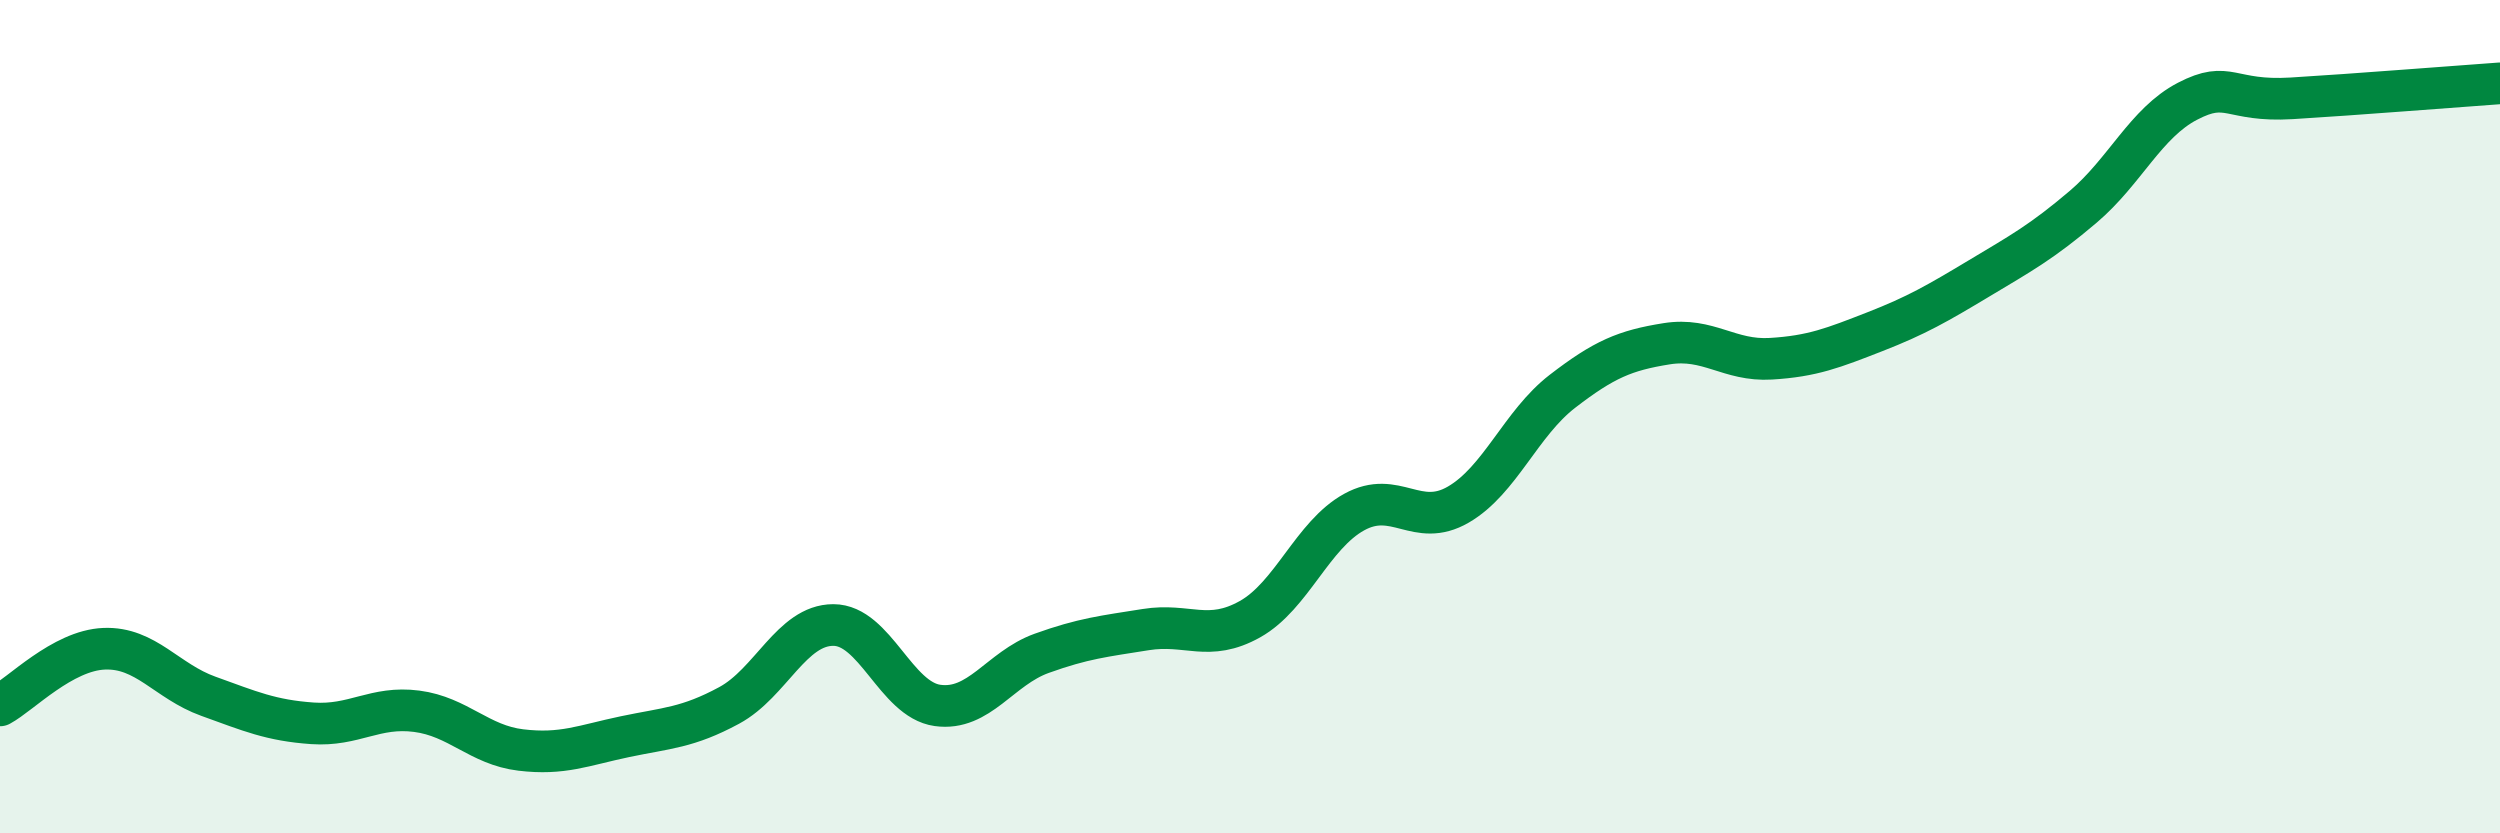
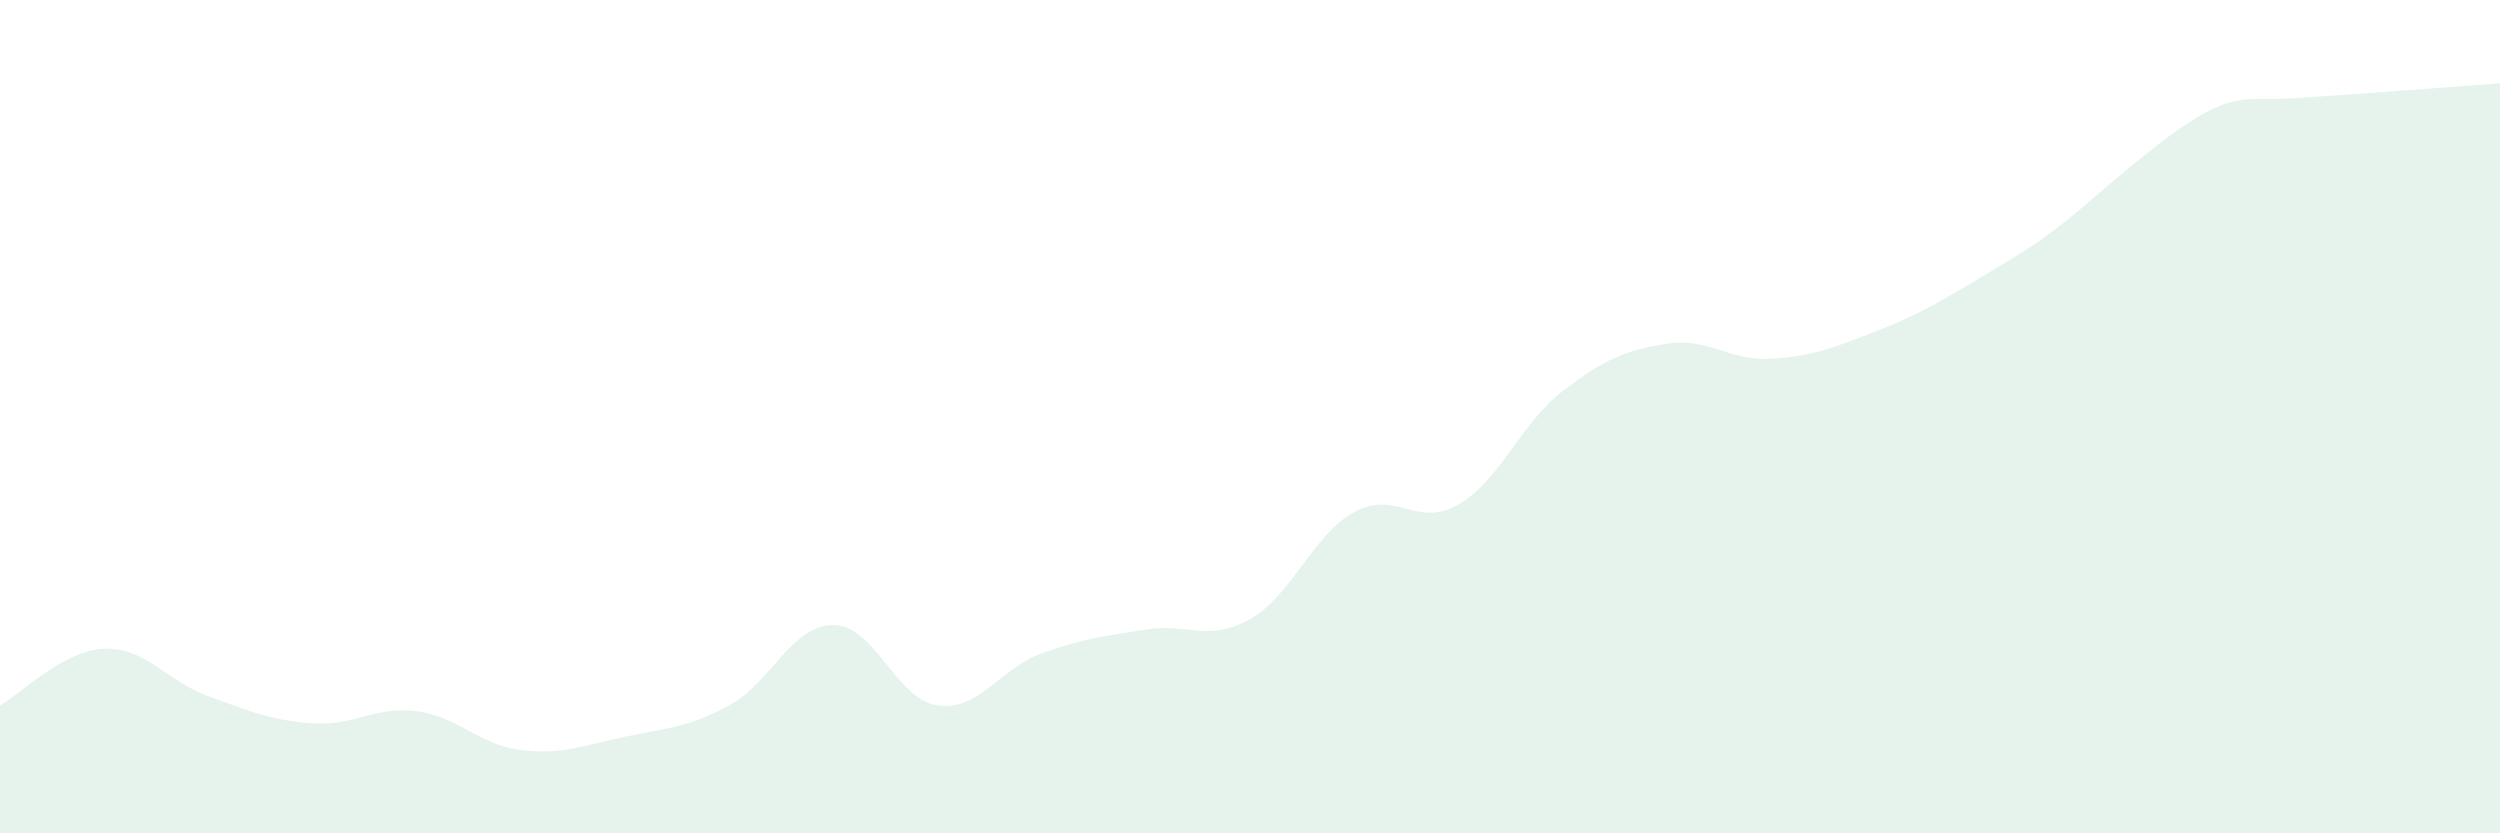
<svg xmlns="http://www.w3.org/2000/svg" width="60" height="20" viewBox="0 0 60 20">
-   <path d="M 0,16.93 C 0.5,16.66 1.5,15.61 2.5,15.57 C 3.5,15.53 4,16.35 5,16.71 C 6,17.07 6.5,17.29 7.5,17.36 C 8.5,17.43 9,16.94 10,17.07 C 11,17.2 11.5,17.88 12.5,18 C 13.5,18.12 14,17.89 15,17.68 C 16,17.47 16.5,17.47 17.5,16.93 C 18.5,16.39 19,15 20,15 C 21,15 21.5,16.79 22.5,16.93 C 23.5,17.07 24,16.04 25,15.68 C 26,15.32 26.5,15.27 27.5,15.11 C 28.5,14.95 29,15.42 30,14.86 C 31,14.3 31.5,12.84 32.5,12.29 C 33.5,11.74 34,12.69 35,12.11 C 36,11.53 36.5,10.16 37.5,9.39 C 38.5,8.62 39,8.41 40,8.25 C 41,8.09 41.5,8.67 42.5,8.61 C 43.5,8.55 44,8.35 45,7.96 C 46,7.57 46.5,7.28 47.5,6.68 C 48.5,6.08 49,5.81 50,4.96 C 51,4.11 51.5,2.95 52.5,2.43 C 53.5,1.91 53.5,2.45 55,2.36 C 56.5,2.27 59,2.07 60,2L60 20L0 20Z" fill="#008740" opacity="0.1" stroke-linecap="round" stroke-linejoin="round" />
-   <path d="M 0,16.93 C 0.5,16.66 1.5,15.61 2.5,15.57 C 3.5,15.53 4,16.35 5,16.71 C 6,17.07 6.5,17.29 7.5,17.36 C 8.5,17.43 9,16.94 10,17.07 C 11,17.2 11.5,17.88 12.5,18 C 13.5,18.12 14,17.89 15,17.68 C 16,17.47 16.5,17.47 17.5,16.93 C 18.5,16.39 19,15 20,15 C 21,15 21.5,16.79 22.5,16.93 C 23.5,17.07 24,16.04 25,15.68 C 26,15.32 26.5,15.27 27.5,15.11 C 28.5,14.95 29,15.42 30,14.86 C 31,14.3 31.5,12.84 32.5,12.29 C 33.5,11.74 34,12.69 35,12.11 C 36,11.53 36.5,10.16 37.5,9.39 C 38.5,8.62 39,8.41 40,8.25 C 41,8.09 41.5,8.67 42.5,8.61 C 43.5,8.55 44,8.35 45,7.96 C 46,7.57 46.5,7.28 47.5,6.68 C 48.5,6.08 49,5.81 50,4.96 C 51,4.11 51.5,2.95 52.5,2.43 C 53.5,1.91 53.5,2.45 55,2.36 C 56.5,2.27 59,2.07 60,2" stroke="#008740" stroke-width="1" fill="none" stroke-linecap="round" stroke-linejoin="round" />
+   <path d="M 0,16.93 C 0.5,16.66 1.5,15.61 2.5,15.57 C 3.5,15.53 4,16.35 5,16.71 C 6,17.07 6.5,17.29 7.5,17.36 C 8.5,17.43 9,16.94 10,17.07 C 11,17.2 11.5,17.88 12.5,18 C 13.5,18.12 14,17.89 15,17.68 C 16,17.47 16.5,17.47 17.5,16.93 C 18.5,16.39 19,15 20,15 C 21,15 21.5,16.79 22.5,16.93 C 23.5,17.07 24,16.04 25,15.68 C 26,15.32 26.5,15.27 27.5,15.11 C 28.5,14.95 29,15.42 30,14.86 C 31,14.3 31.5,12.84 32.5,12.29 C 33.5,11.74 34,12.69 35,12.11 C 36,11.53 36.5,10.16 37.5,9.39 C 38.5,8.62 39,8.41 40,8.25 C 41,8.09 41.5,8.67 42.5,8.61 C 43.5,8.55 44,8.35 45,7.96 C 46,7.57 46.5,7.28 47.5,6.68 C 48.5,6.08 49,5.81 50,4.96 C 53.5,1.91 53.5,2.45 55,2.36 C 56.5,2.27 59,2.07 60,2L60 20L0 20Z" fill="#008740" opacity="0.1" stroke-linecap="round" stroke-linejoin="round" />
</svg>